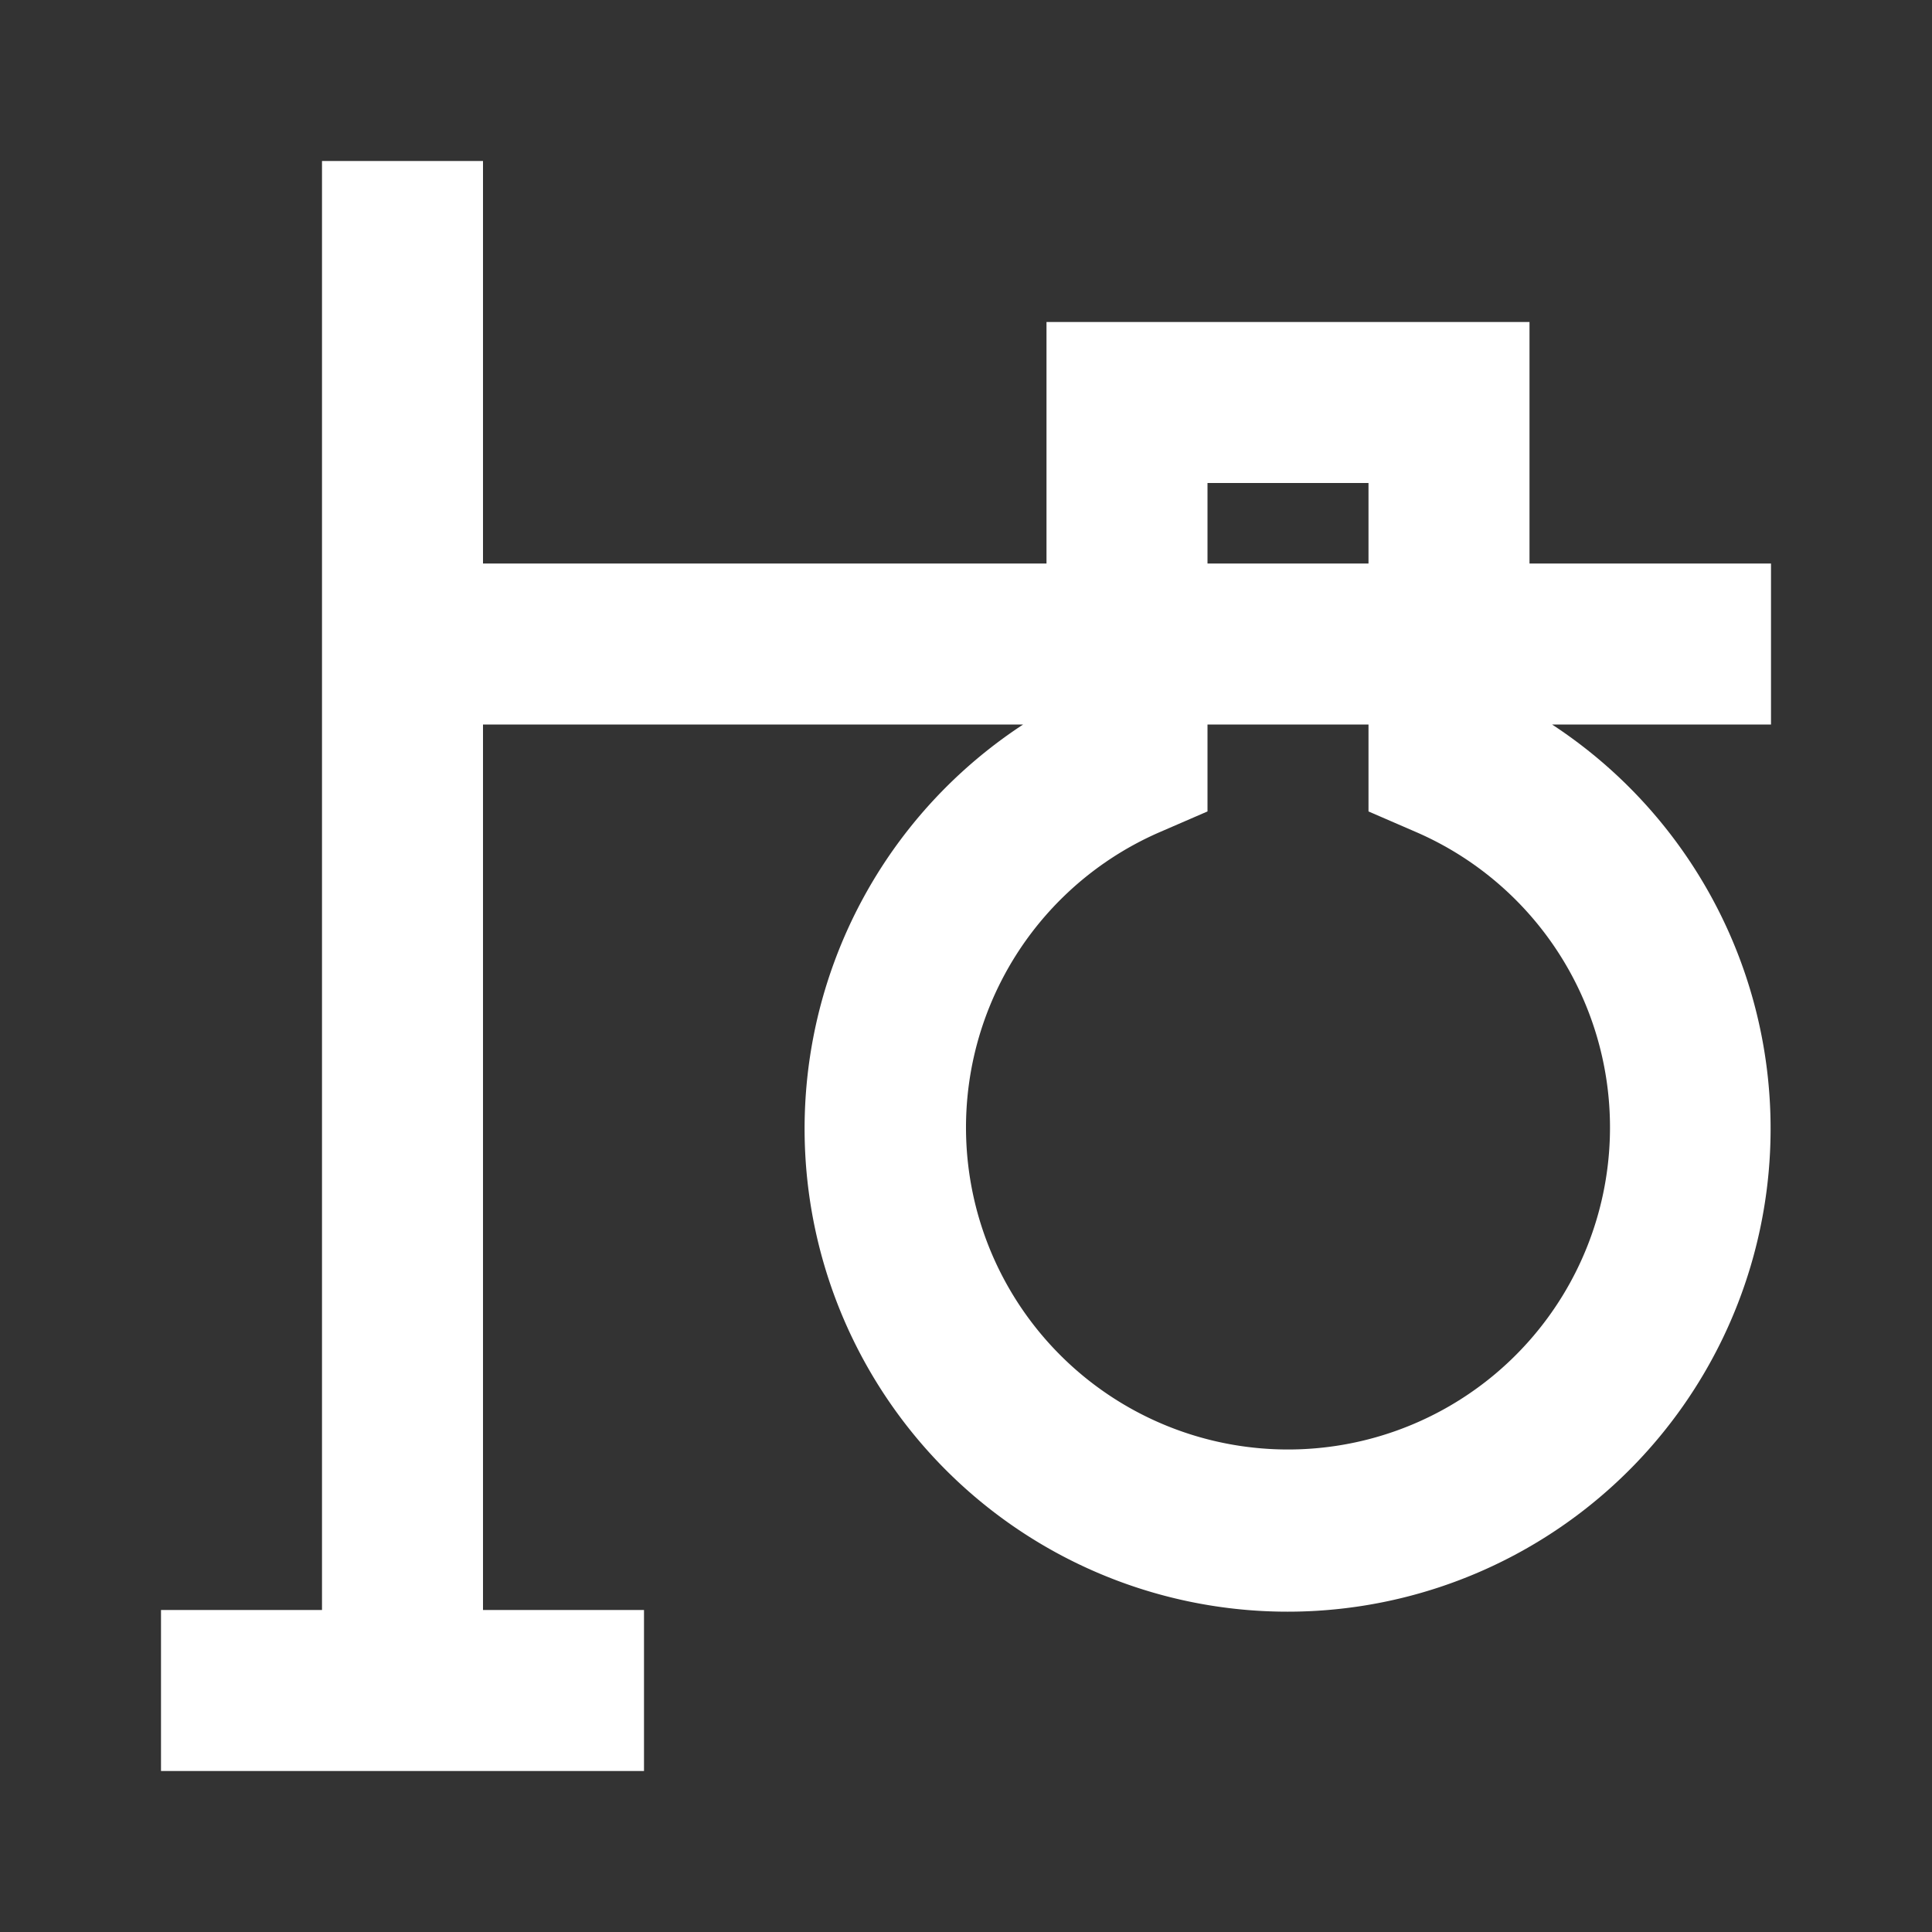
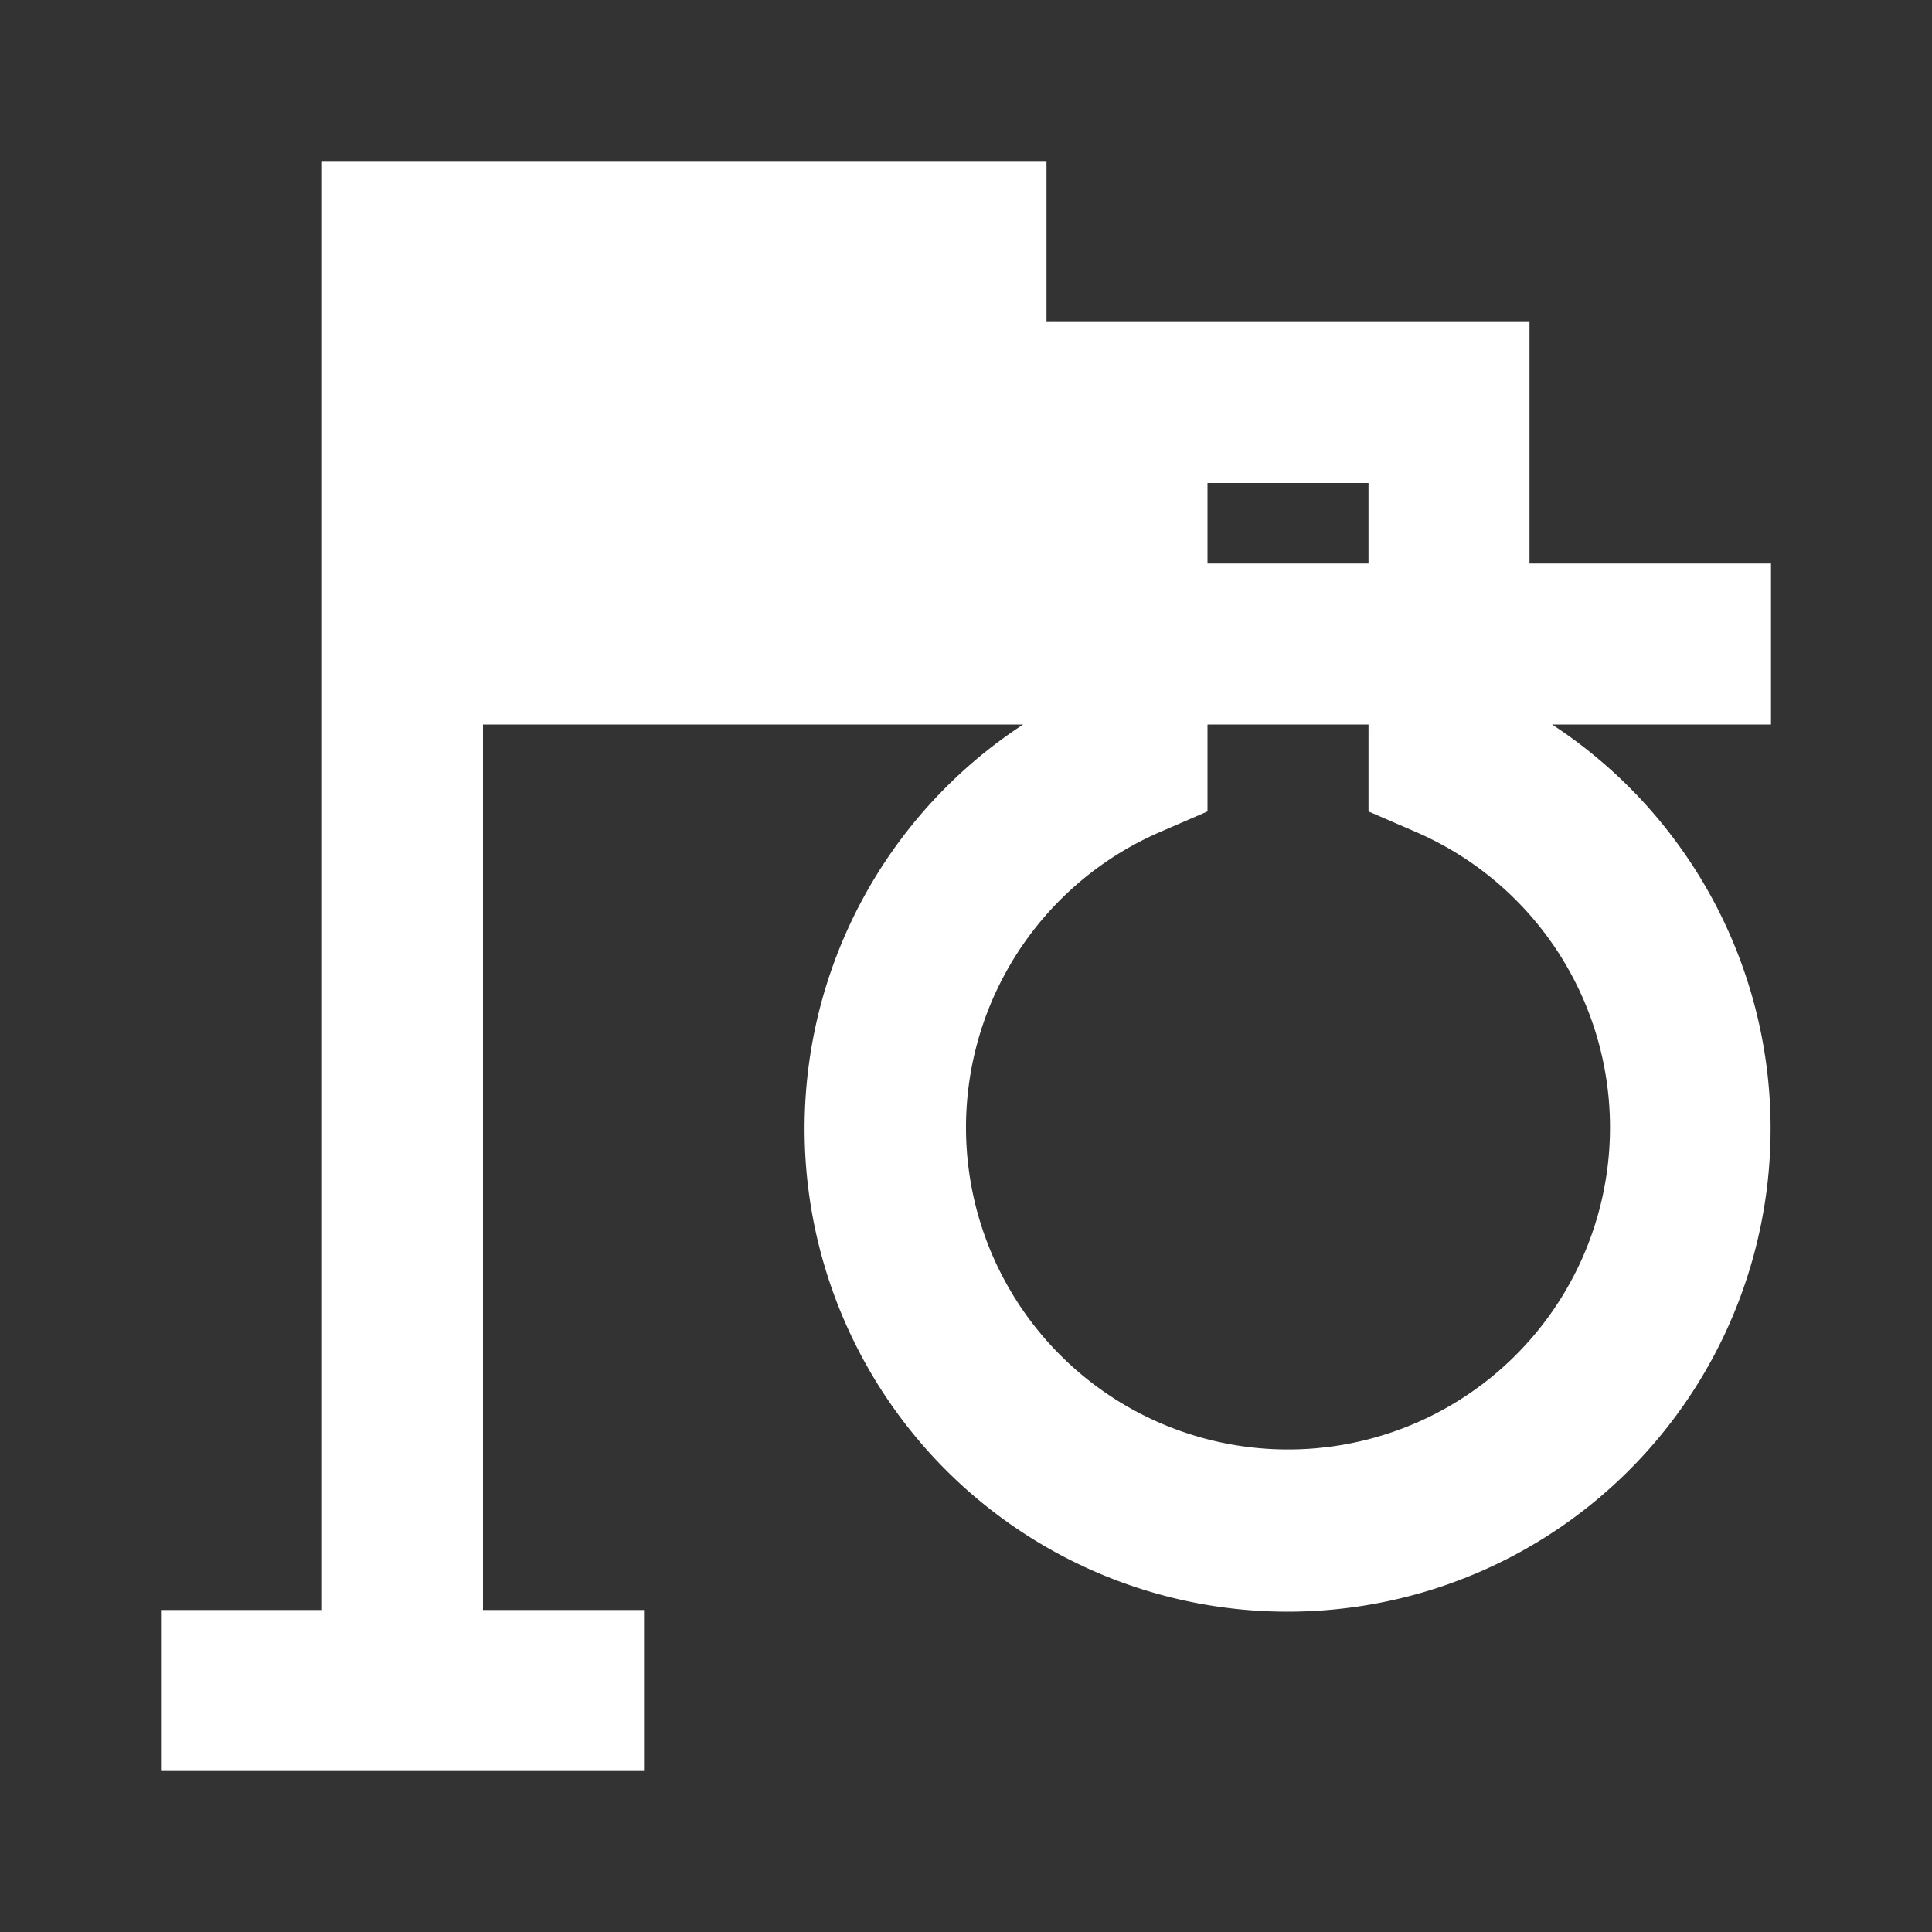
<svg xmlns="http://www.w3.org/2000/svg" viewBox="0 0 24 24">
  <rect x="0" y="0" width="24" height="24" fill="#333333" stroke="none" />
  <title />
  <g data-name="Layer 2" id="Layer_2">
-     <path d="M19,4H13V7H6V2H4V20H2v2H8V20H6V9h6.71a6,6,0,1,0,6.57,0H22V7H19ZM15,6h2V7H15Zm2.6,4.34a4,4,0,1,1-3.2,0l.6-.26V9h2v1.08Z" fill="#ffffff" opacity="1" original-fill="#000000" />
+     <path d="M19,4H13V7V2H4V20H2v2H8V20H6V9h6.71a6,6,0,1,0,6.57,0H22V7H19ZM15,6h2V7H15Zm2.6,4.34a4,4,0,1,1-3.2,0l.6-.26V9h2v1.08Z" fill="#ffffff" opacity="1" original-fill="#000000" />
  </g>
</svg>